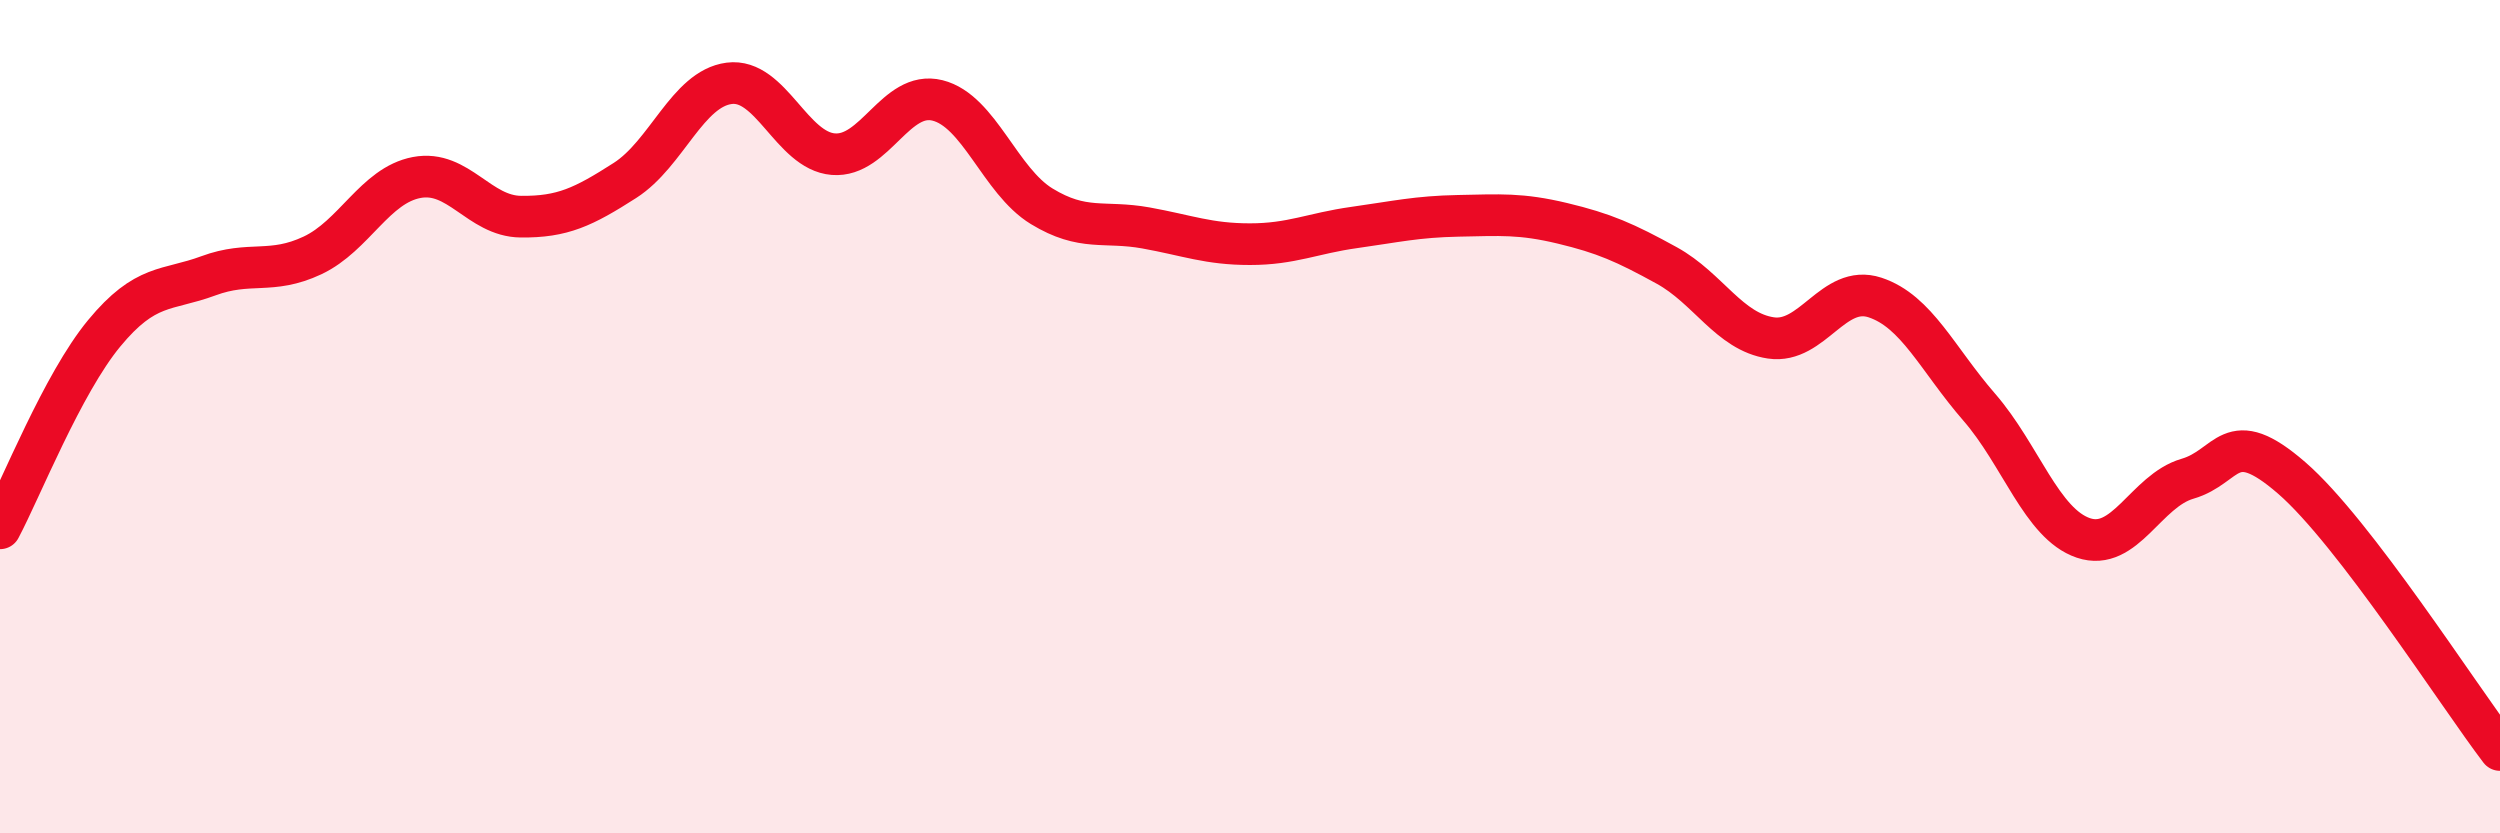
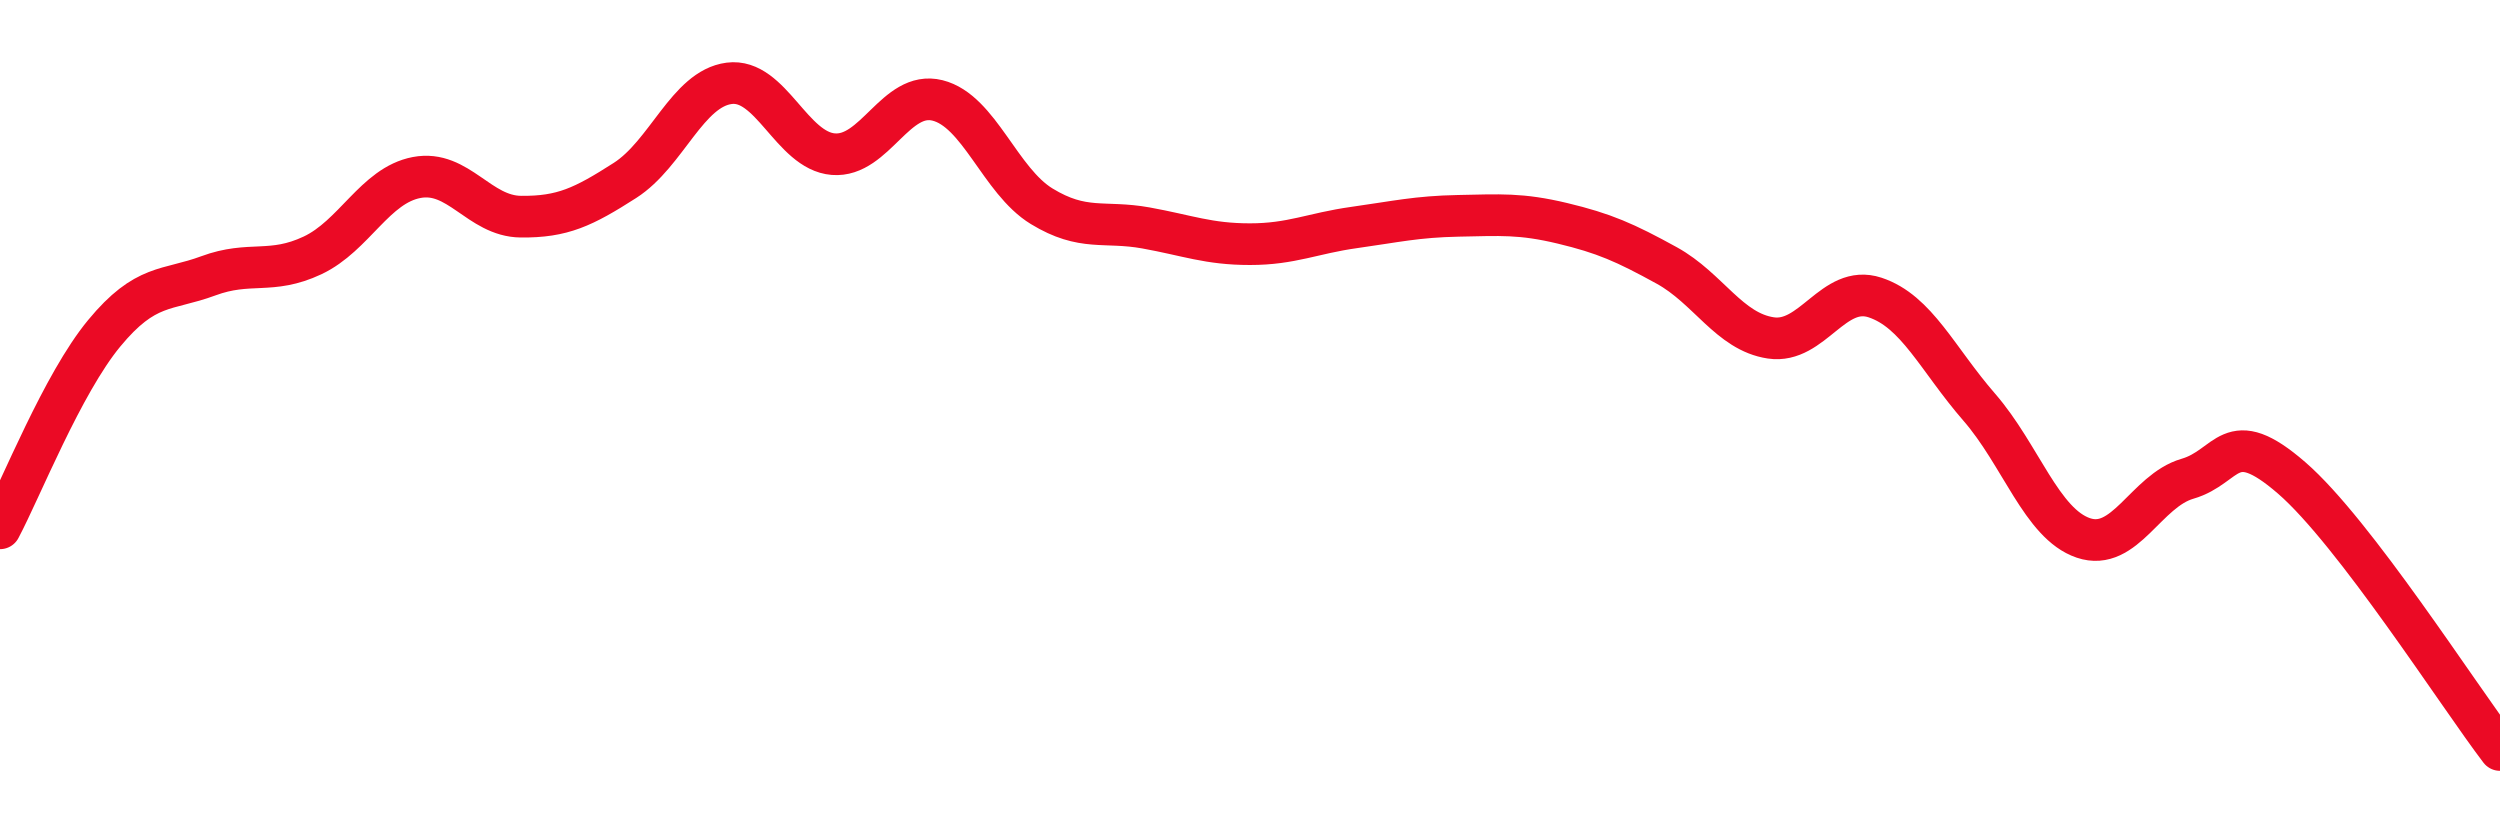
<svg xmlns="http://www.w3.org/2000/svg" width="60" height="20" viewBox="0 0 60 20">
-   <path d="M 0,12.68 C 0.5,11.74 1.5,9.21 2.5,8 C 3.5,6.79 4,6.99 5,6.62 C 6,6.25 6.5,6.6 7.5,6.13 C 8.5,5.66 9,4.45 10,4.26 C 11,4.07 11.5,5.19 12.5,5.2 C 13.5,5.21 14,4.97 15,4.33 C 16,3.69 16.5,2.13 17.5,2 C 18.5,1.87 19,3.62 20,3.7 C 21,3.78 21.5,2.16 22.5,2.41 C 23.5,2.66 24,4.34 25,4.95 C 26,5.56 26.5,5.29 27.5,5.47 C 28.5,5.65 29,5.86 30,5.86 C 31,5.86 31.5,5.6 32.5,5.46 C 33.5,5.32 34,5.2 35,5.18 C 36,5.16 36.5,5.12 37.5,5.36 C 38.5,5.6 39,5.82 40,6.37 C 41,6.92 41.5,7.96 42.5,8.11 C 43.5,8.26 44,6.81 45,7.14 C 46,7.47 46.5,8.62 47.5,9.77 C 48.5,10.92 49,12.57 50,12.91 C 51,13.25 51.5,11.78 52.5,11.49 C 53.5,11.2 53.5,10.17 55,11.47 C 56.5,12.77 59,16.69 60,18L60 20L0 20Z" fill="#EB0A25" opacity="0.1" stroke-linecap="round" stroke-linejoin="round" />
  <path d="M 0,12.68 C 0.5,11.74 1.5,9.21 2.5,8 C 3.5,6.79 4,6.99 5,6.62 C 6,6.25 6.5,6.6 7.5,6.13 C 8.5,5.66 9,4.45 10,4.26 C 11,4.07 11.5,5.19 12.5,5.2 C 13.5,5.21 14,4.97 15,4.33 C 16,3.69 16.5,2.13 17.5,2 C 18.5,1.87 19,3.62 20,3.7 C 21,3.78 21.5,2.16 22.5,2.41 C 23.5,2.66 24,4.34 25,4.95 C 26,5.56 26.5,5.29 27.5,5.47 C 28.5,5.65 29,5.86 30,5.86 C 31,5.86 31.5,5.6 32.5,5.46 C 33.5,5.32 34,5.2 35,5.18 C 36,5.16 36.5,5.12 37.5,5.36 C 38.5,5.6 39,5.82 40,6.37 C 41,6.92 41.5,7.96 42.5,8.11 C 43.5,8.26 44,6.81 45,7.14 C 46,7.47 46.5,8.62 47.5,9.77 C 48.5,10.92 49,12.57 50,12.91 C 51,13.25 51.5,11.78 52.5,11.49 C 53.5,11.2 53.5,10.17 55,11.47 C 56.5,12.77 59,16.69 60,18" stroke="#EB0A25" stroke-width="1" fill="none" stroke-linecap="round" stroke-linejoin="round" />
</svg>